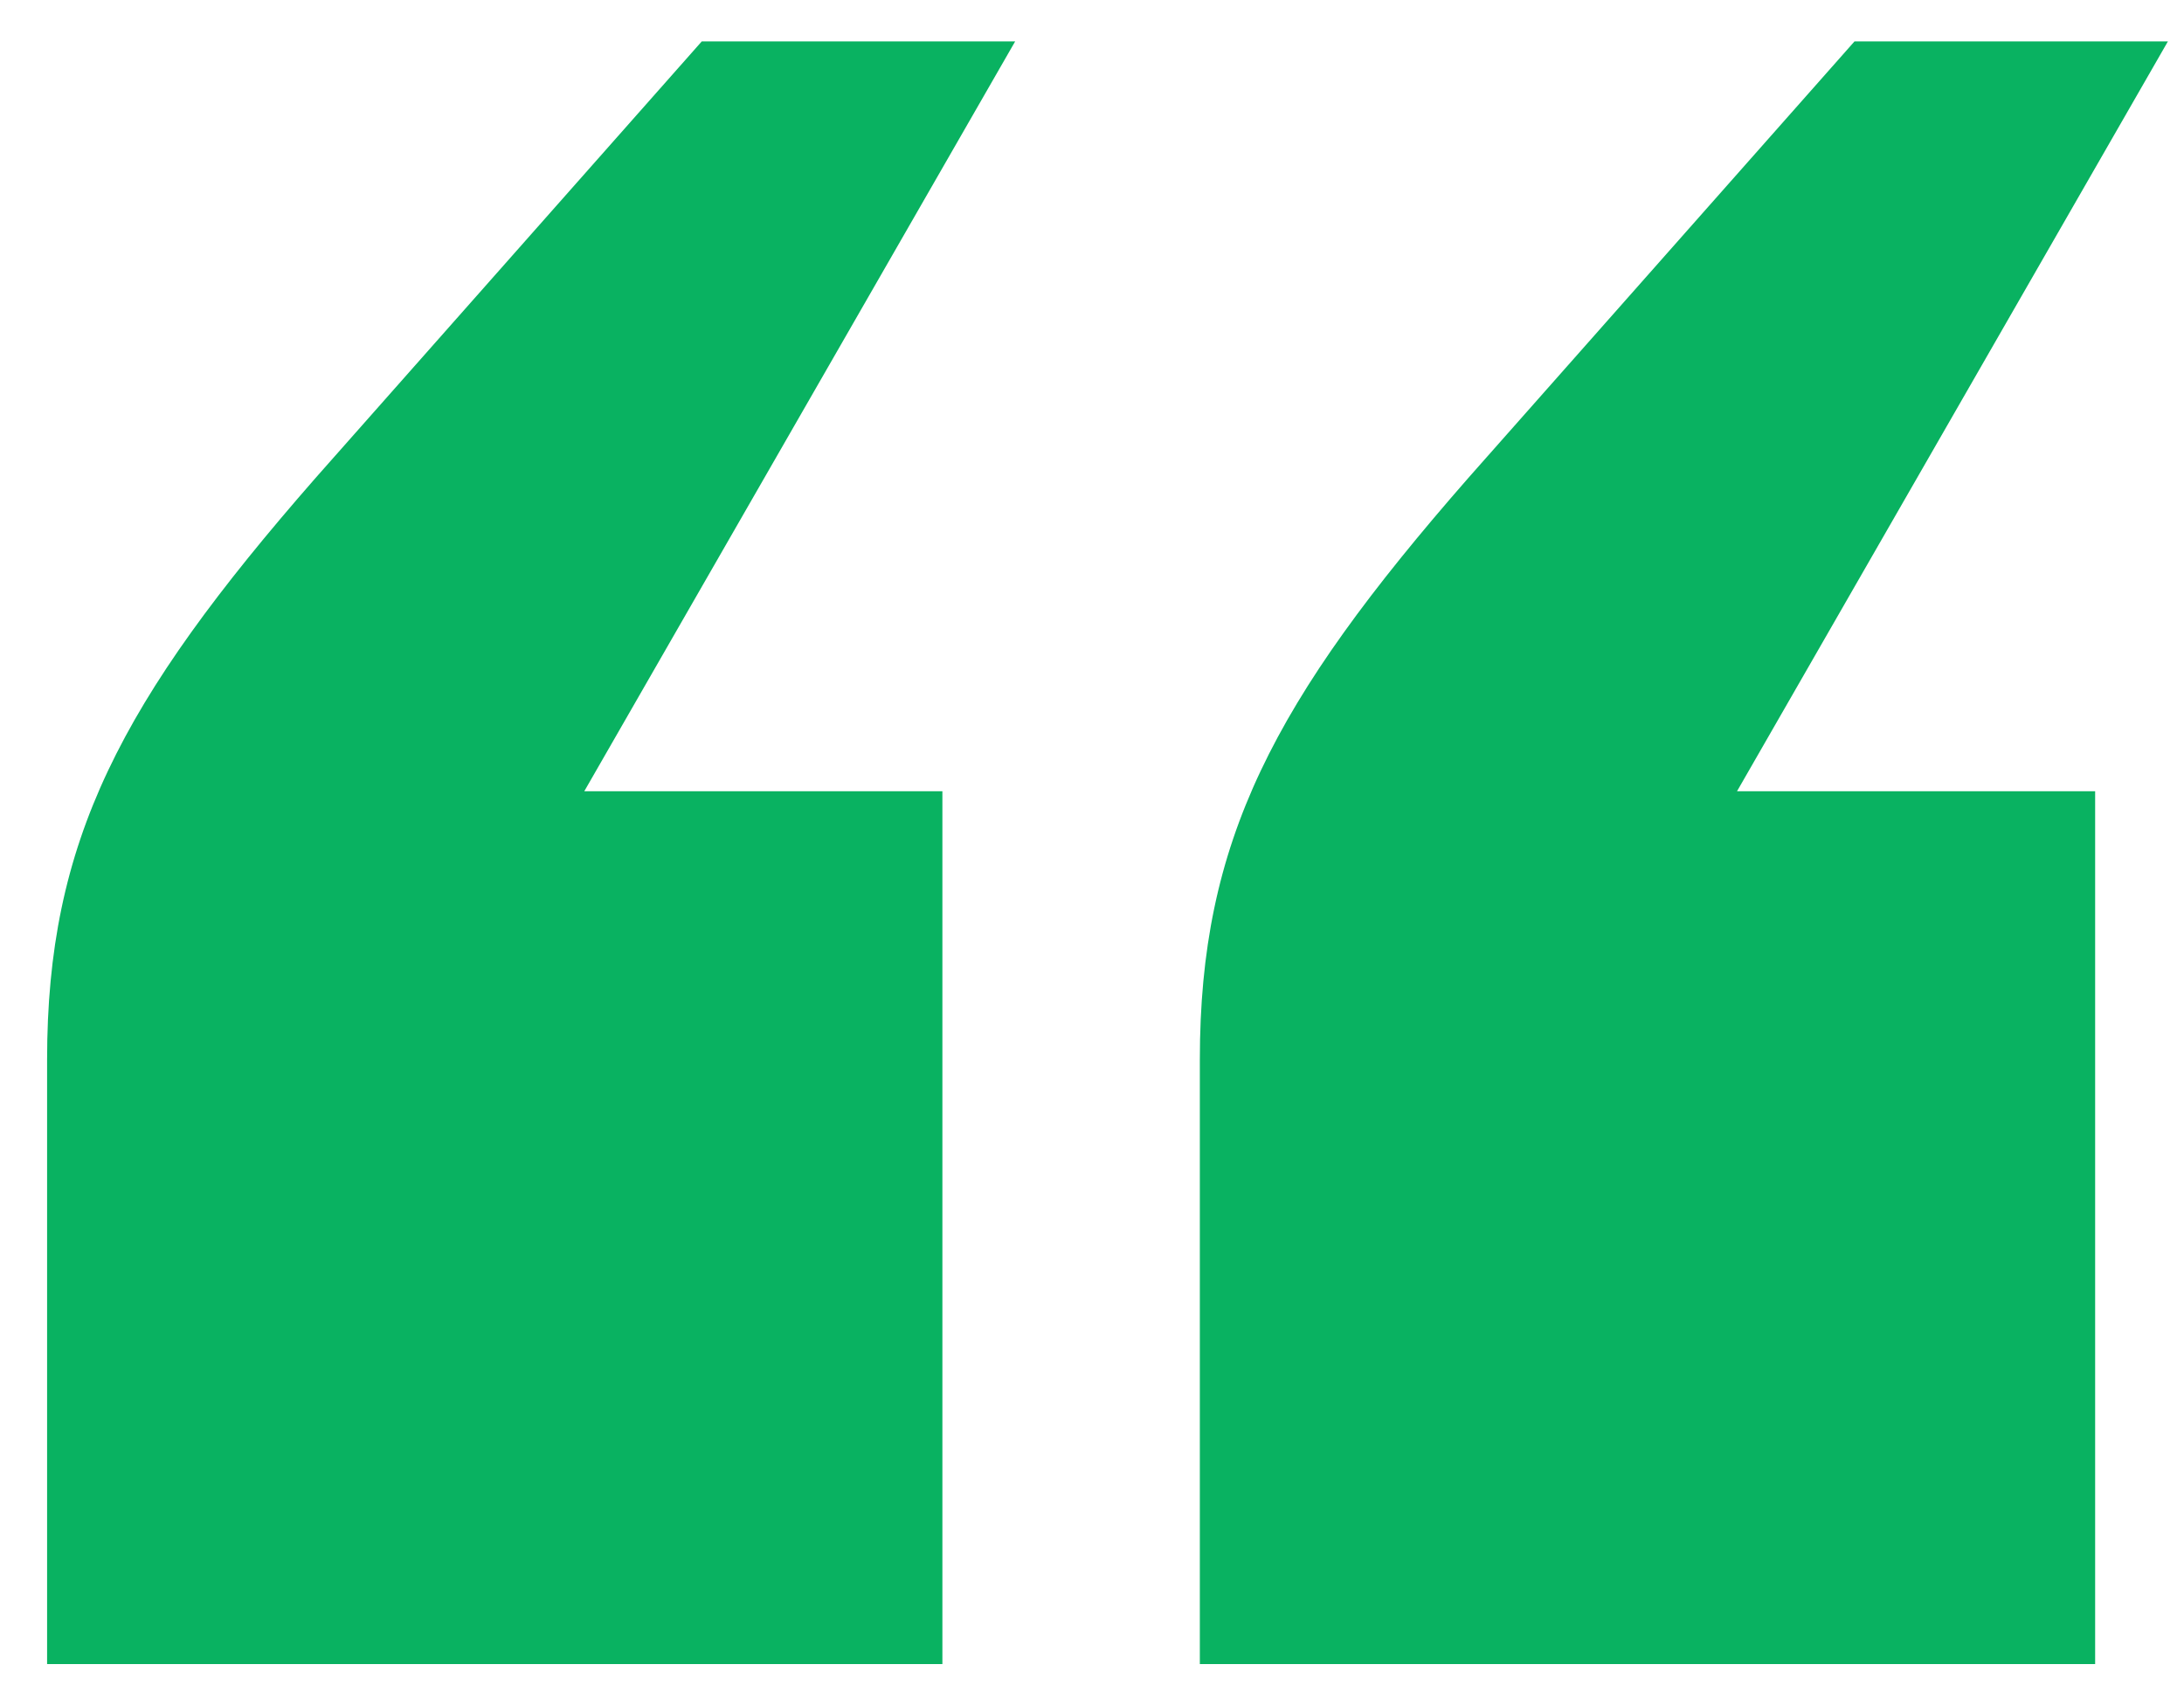
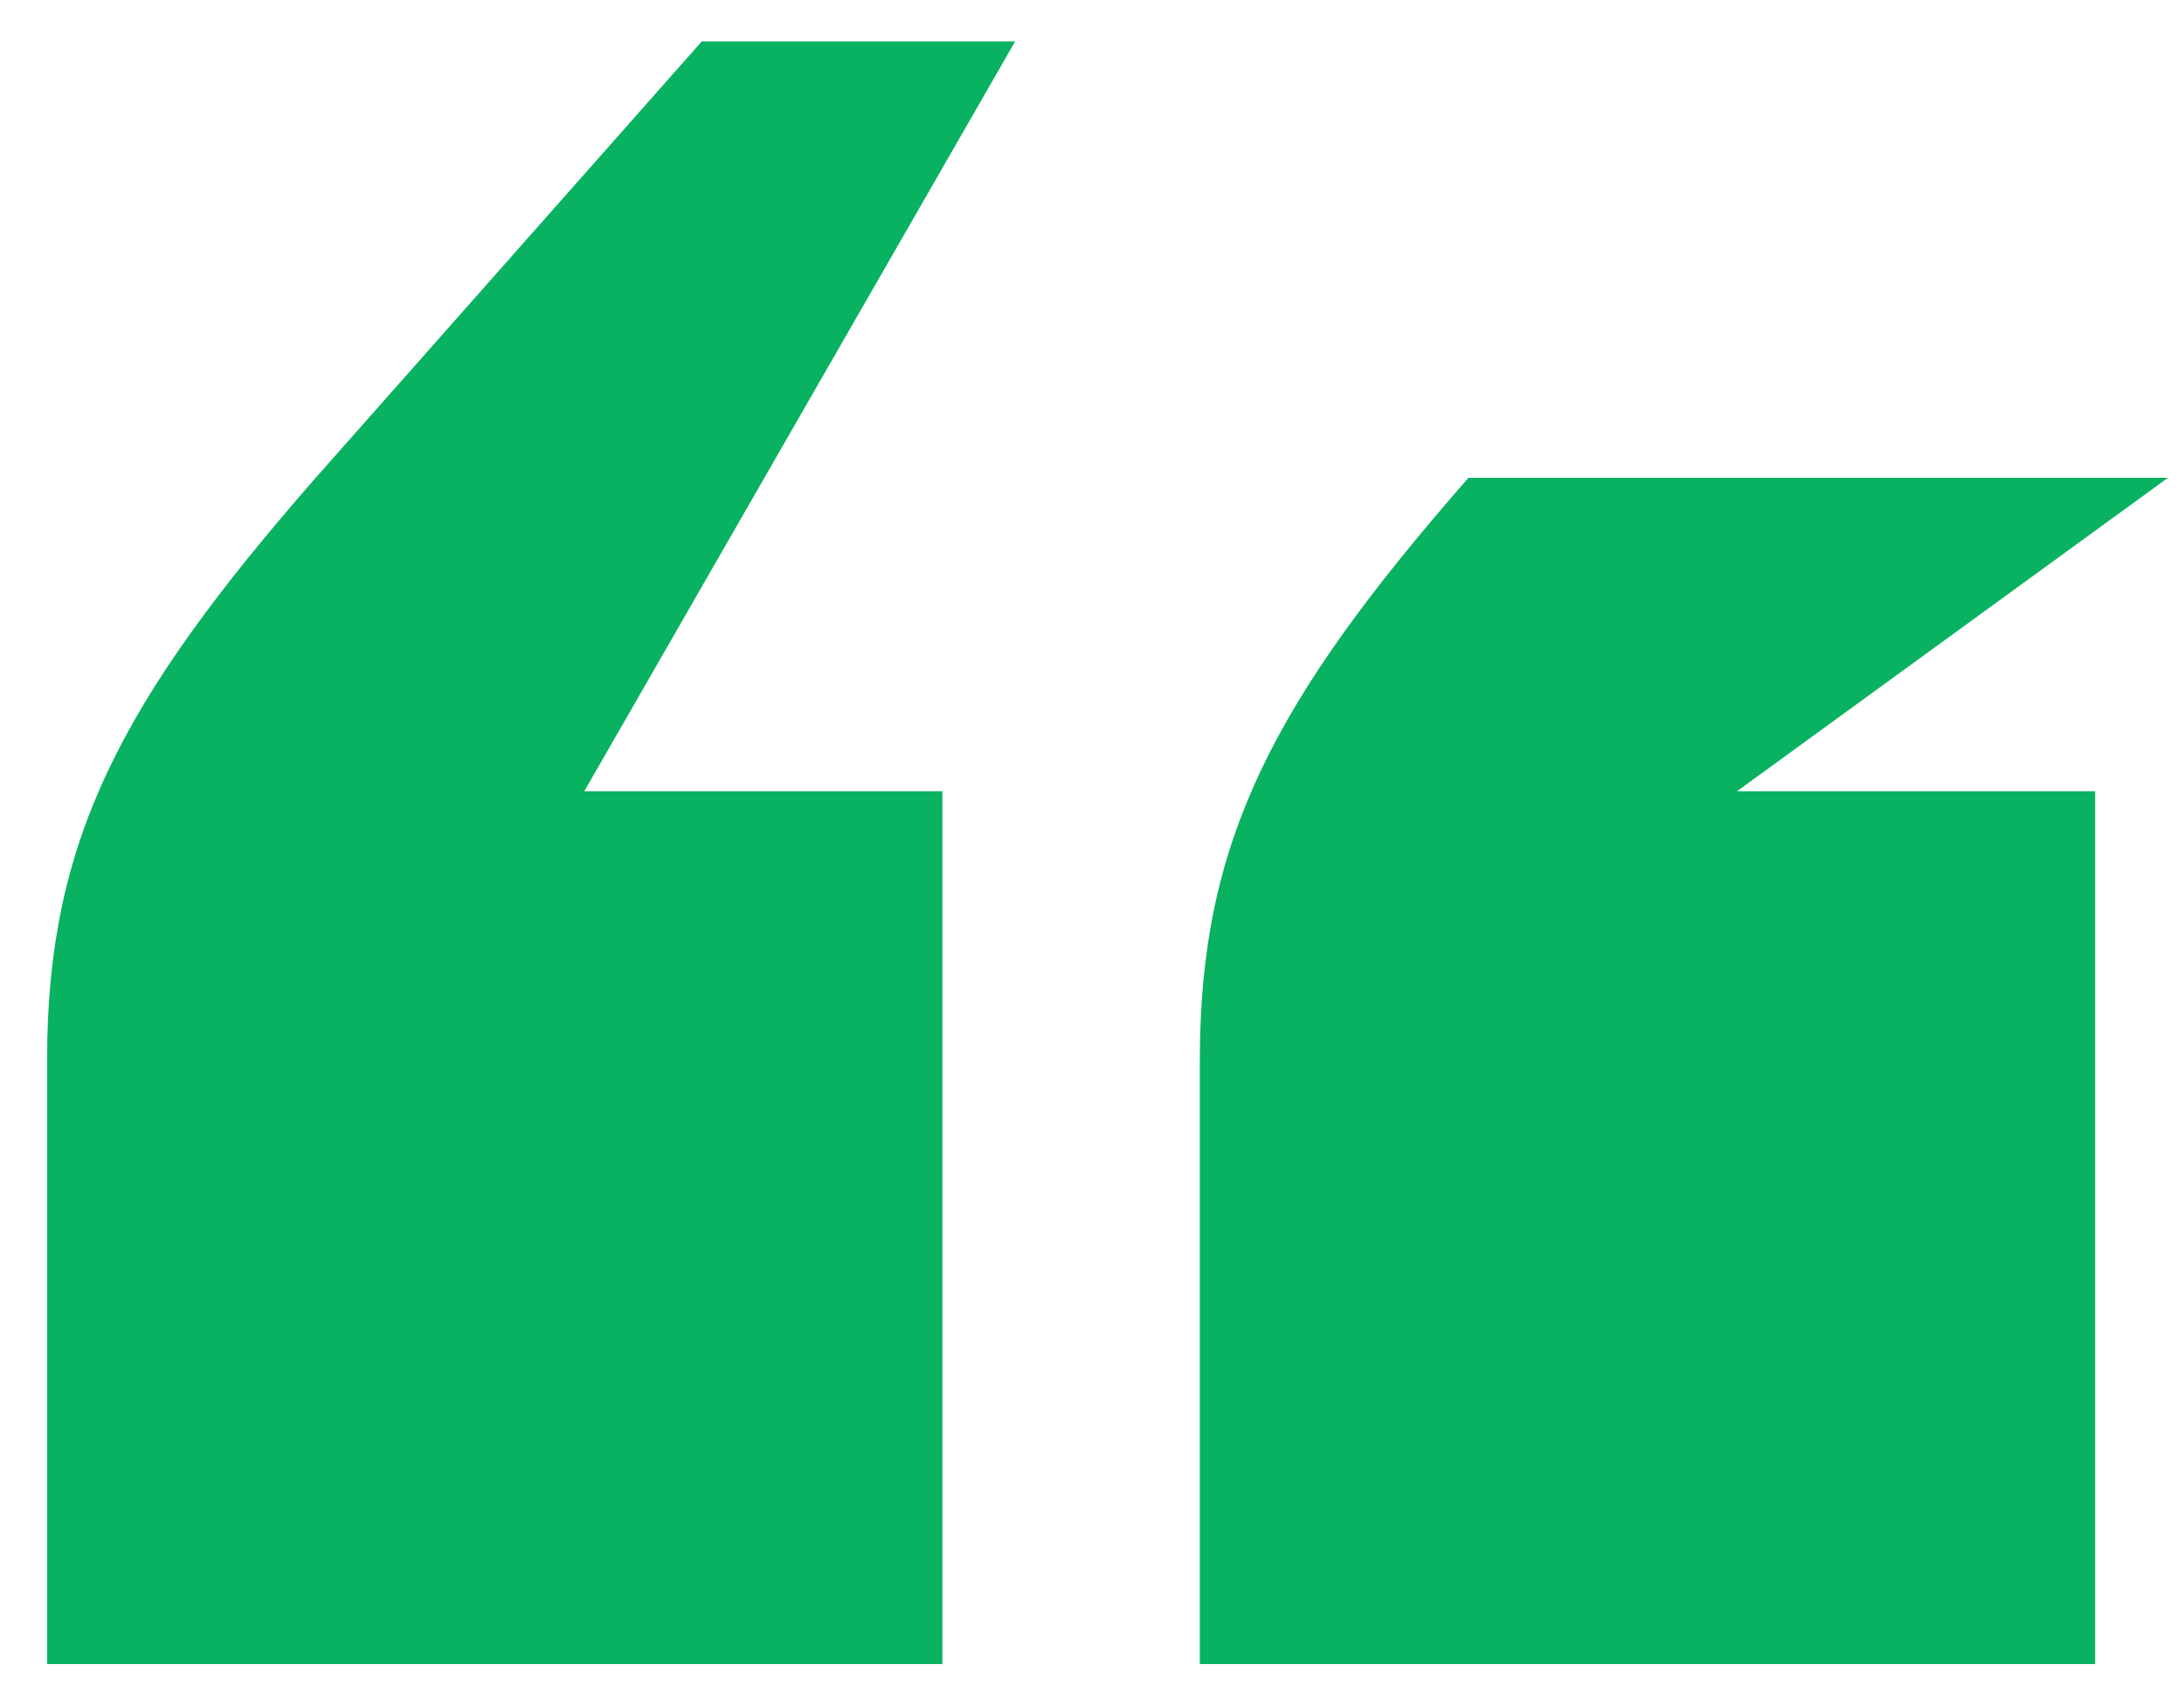
<svg xmlns="http://www.w3.org/2000/svg" width="32" height="25" viewBox="0 0 32 25" fill="none">
-   <path d="M0.69 24.384V15.529C0.69 12.331 1.755 10.282 4.625 7.002L10.282 0.607H14.874L8.561 11.594H13.808V24.384H0.69ZM17.58 24.384V15.529C17.58 12.331 18.645 10.282 21.515 7.002L27.172 0.607H31.764L25.451 11.594H30.698V24.384H17.58Z" fill="#09B261" />
+   <path d="M0.69 24.384V15.529C0.69 12.331 1.755 10.282 4.625 7.002L10.282 0.607H14.874L8.561 11.594H13.808V24.384H0.69ZM17.58 24.384V15.529C17.58 12.331 18.645 10.282 21.515 7.002H31.764L25.451 11.594H30.698V24.384H17.58Z" fill="#09B261" />
</svg>